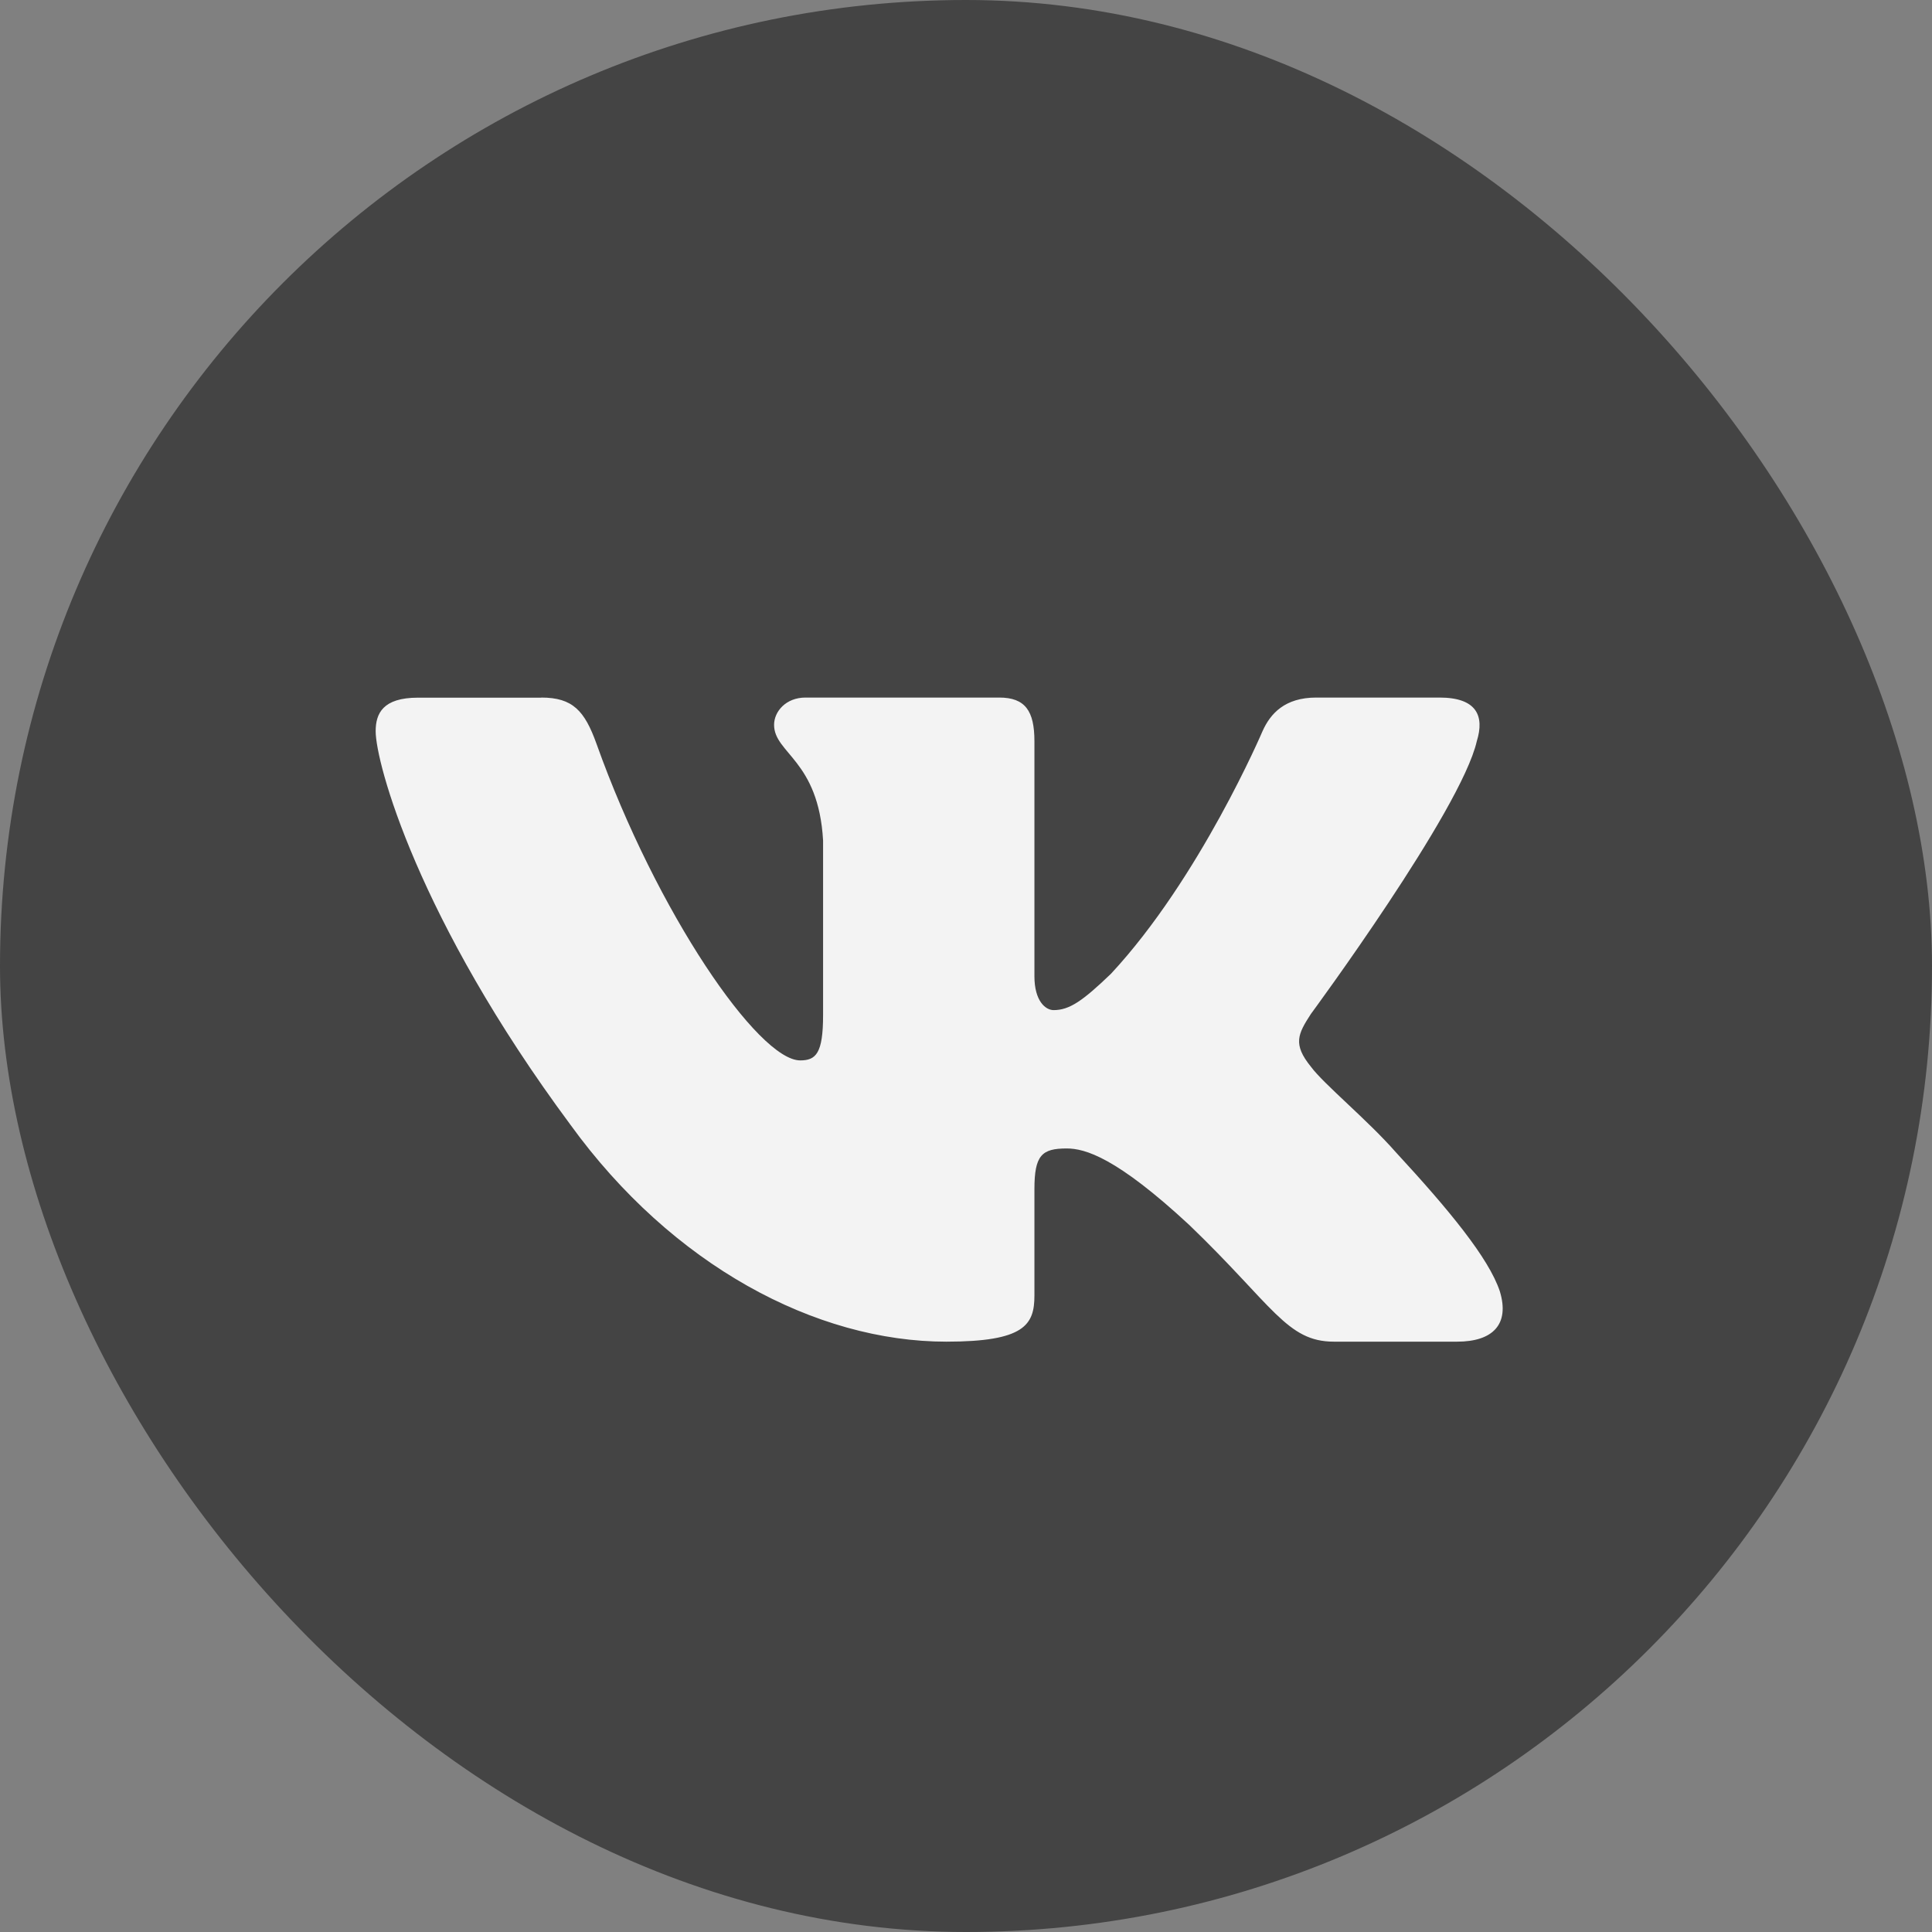
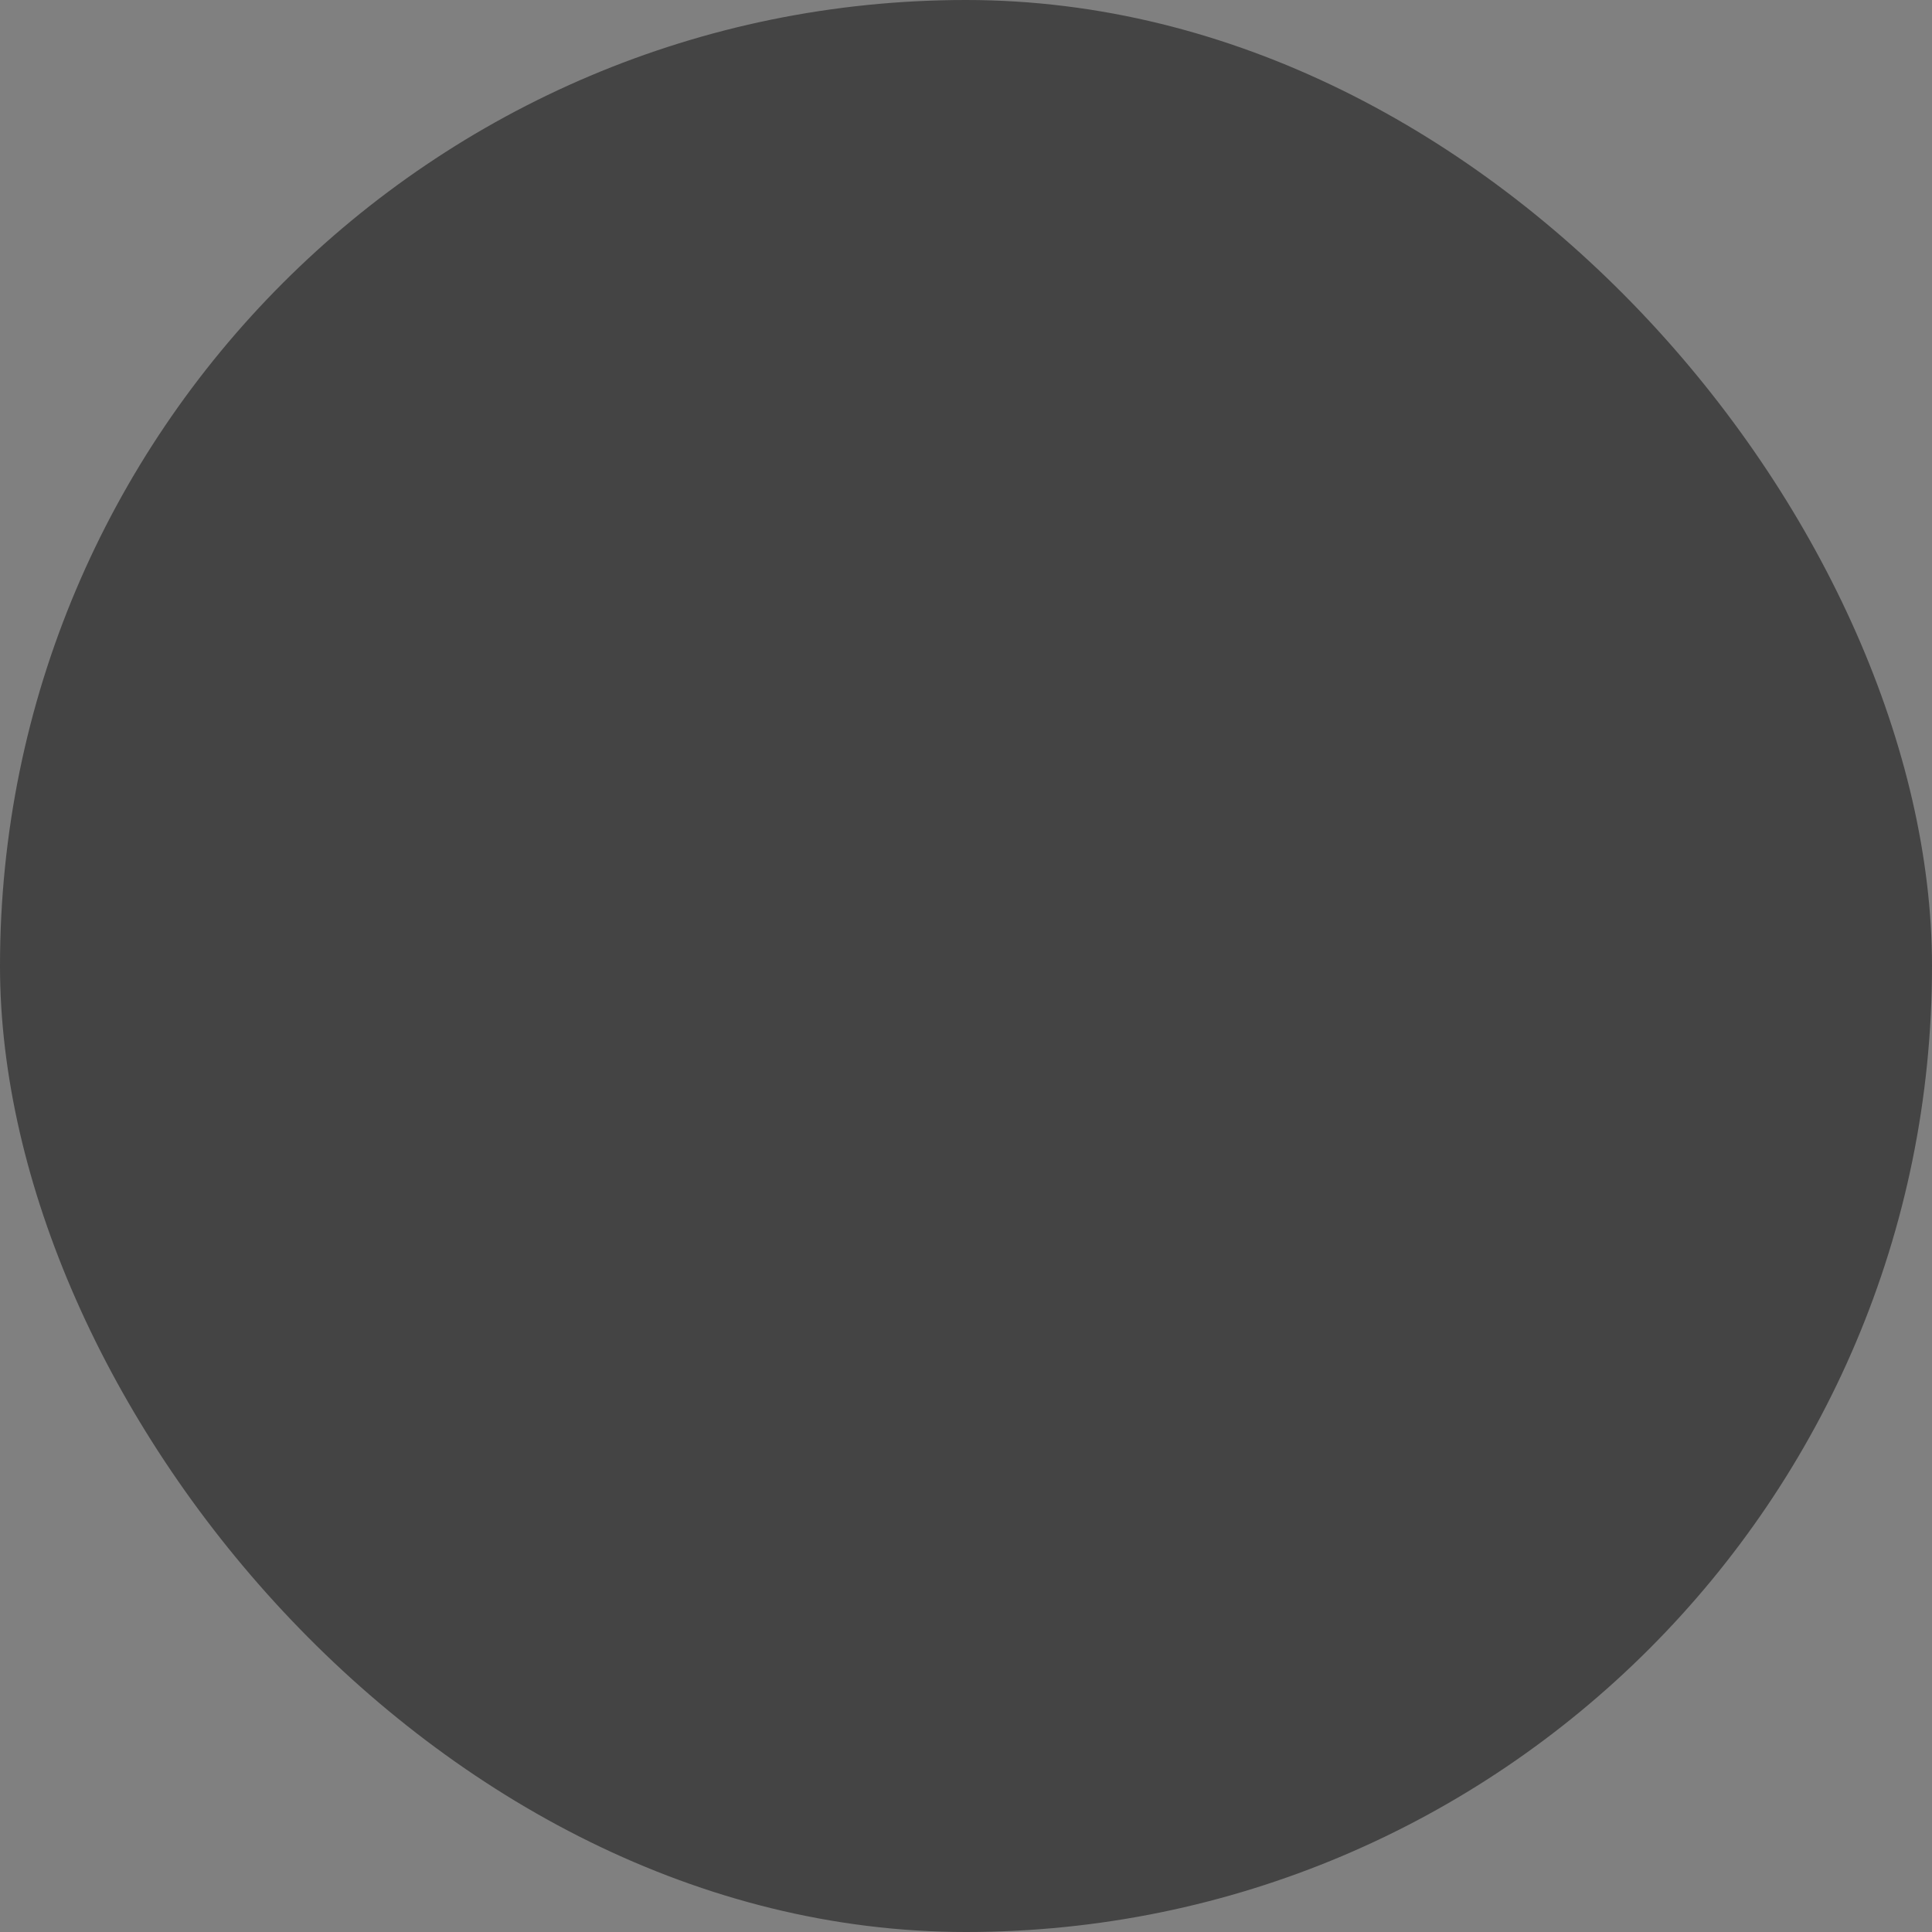
<svg xmlns="http://www.w3.org/2000/svg" fill="none" height="36" viewBox="0 0 36 36" width="36">
  <rect x="0" y="0" width="36" height="36" fill="#808080" stroke="none" />
  <rect fill="#444" height="36" rx="18" width="36" />
-   <path clip-rule="evenodd" d="m10.085 13h-2.297c-.656 0-.788.297-.788.625 0 .586.779 3.49 3.627 7.33 1.898 2.623 4.573 4.045 7.007 4.045 1.46 0 1.641-.316 1.641-.86v-1.982c0-.632.138-.758.601-.758.341 0 .925.164 2.288 1.429 1.558 1.499 1.815 2.171 2.691 2.171h2.297c.656 0 .985-.316.795-.939-.207-.621-.951-1.522-1.938-2.591-.535-.609-1.339-1.265-1.582-1.593-.341-.421-.243-.609 0-.984 0 0 2.799-3.794 3.091-5.082.146-.469 0-.813-.695-.813h-2.297c-.584 0-.853.297-1.0.625 0 0-1.168 2.74-2.823 4.52-.535.515-.779.679-1.071.679-.146 0-.357-.164-.357-.632v-4.379c0-.562-.17-.813-.656-.813h-3.61c-.365 0-.585.261-.585.508 0 .533.828.656.913 2.155v3.255c0 .714-.134.843-.426.843-.779 0-2.673-2.752-3.797-5.902-.22-.612-.441-.859-1.028-.859z" fill="#f3f3f3" fill-rule="evenodd" />
</svg>